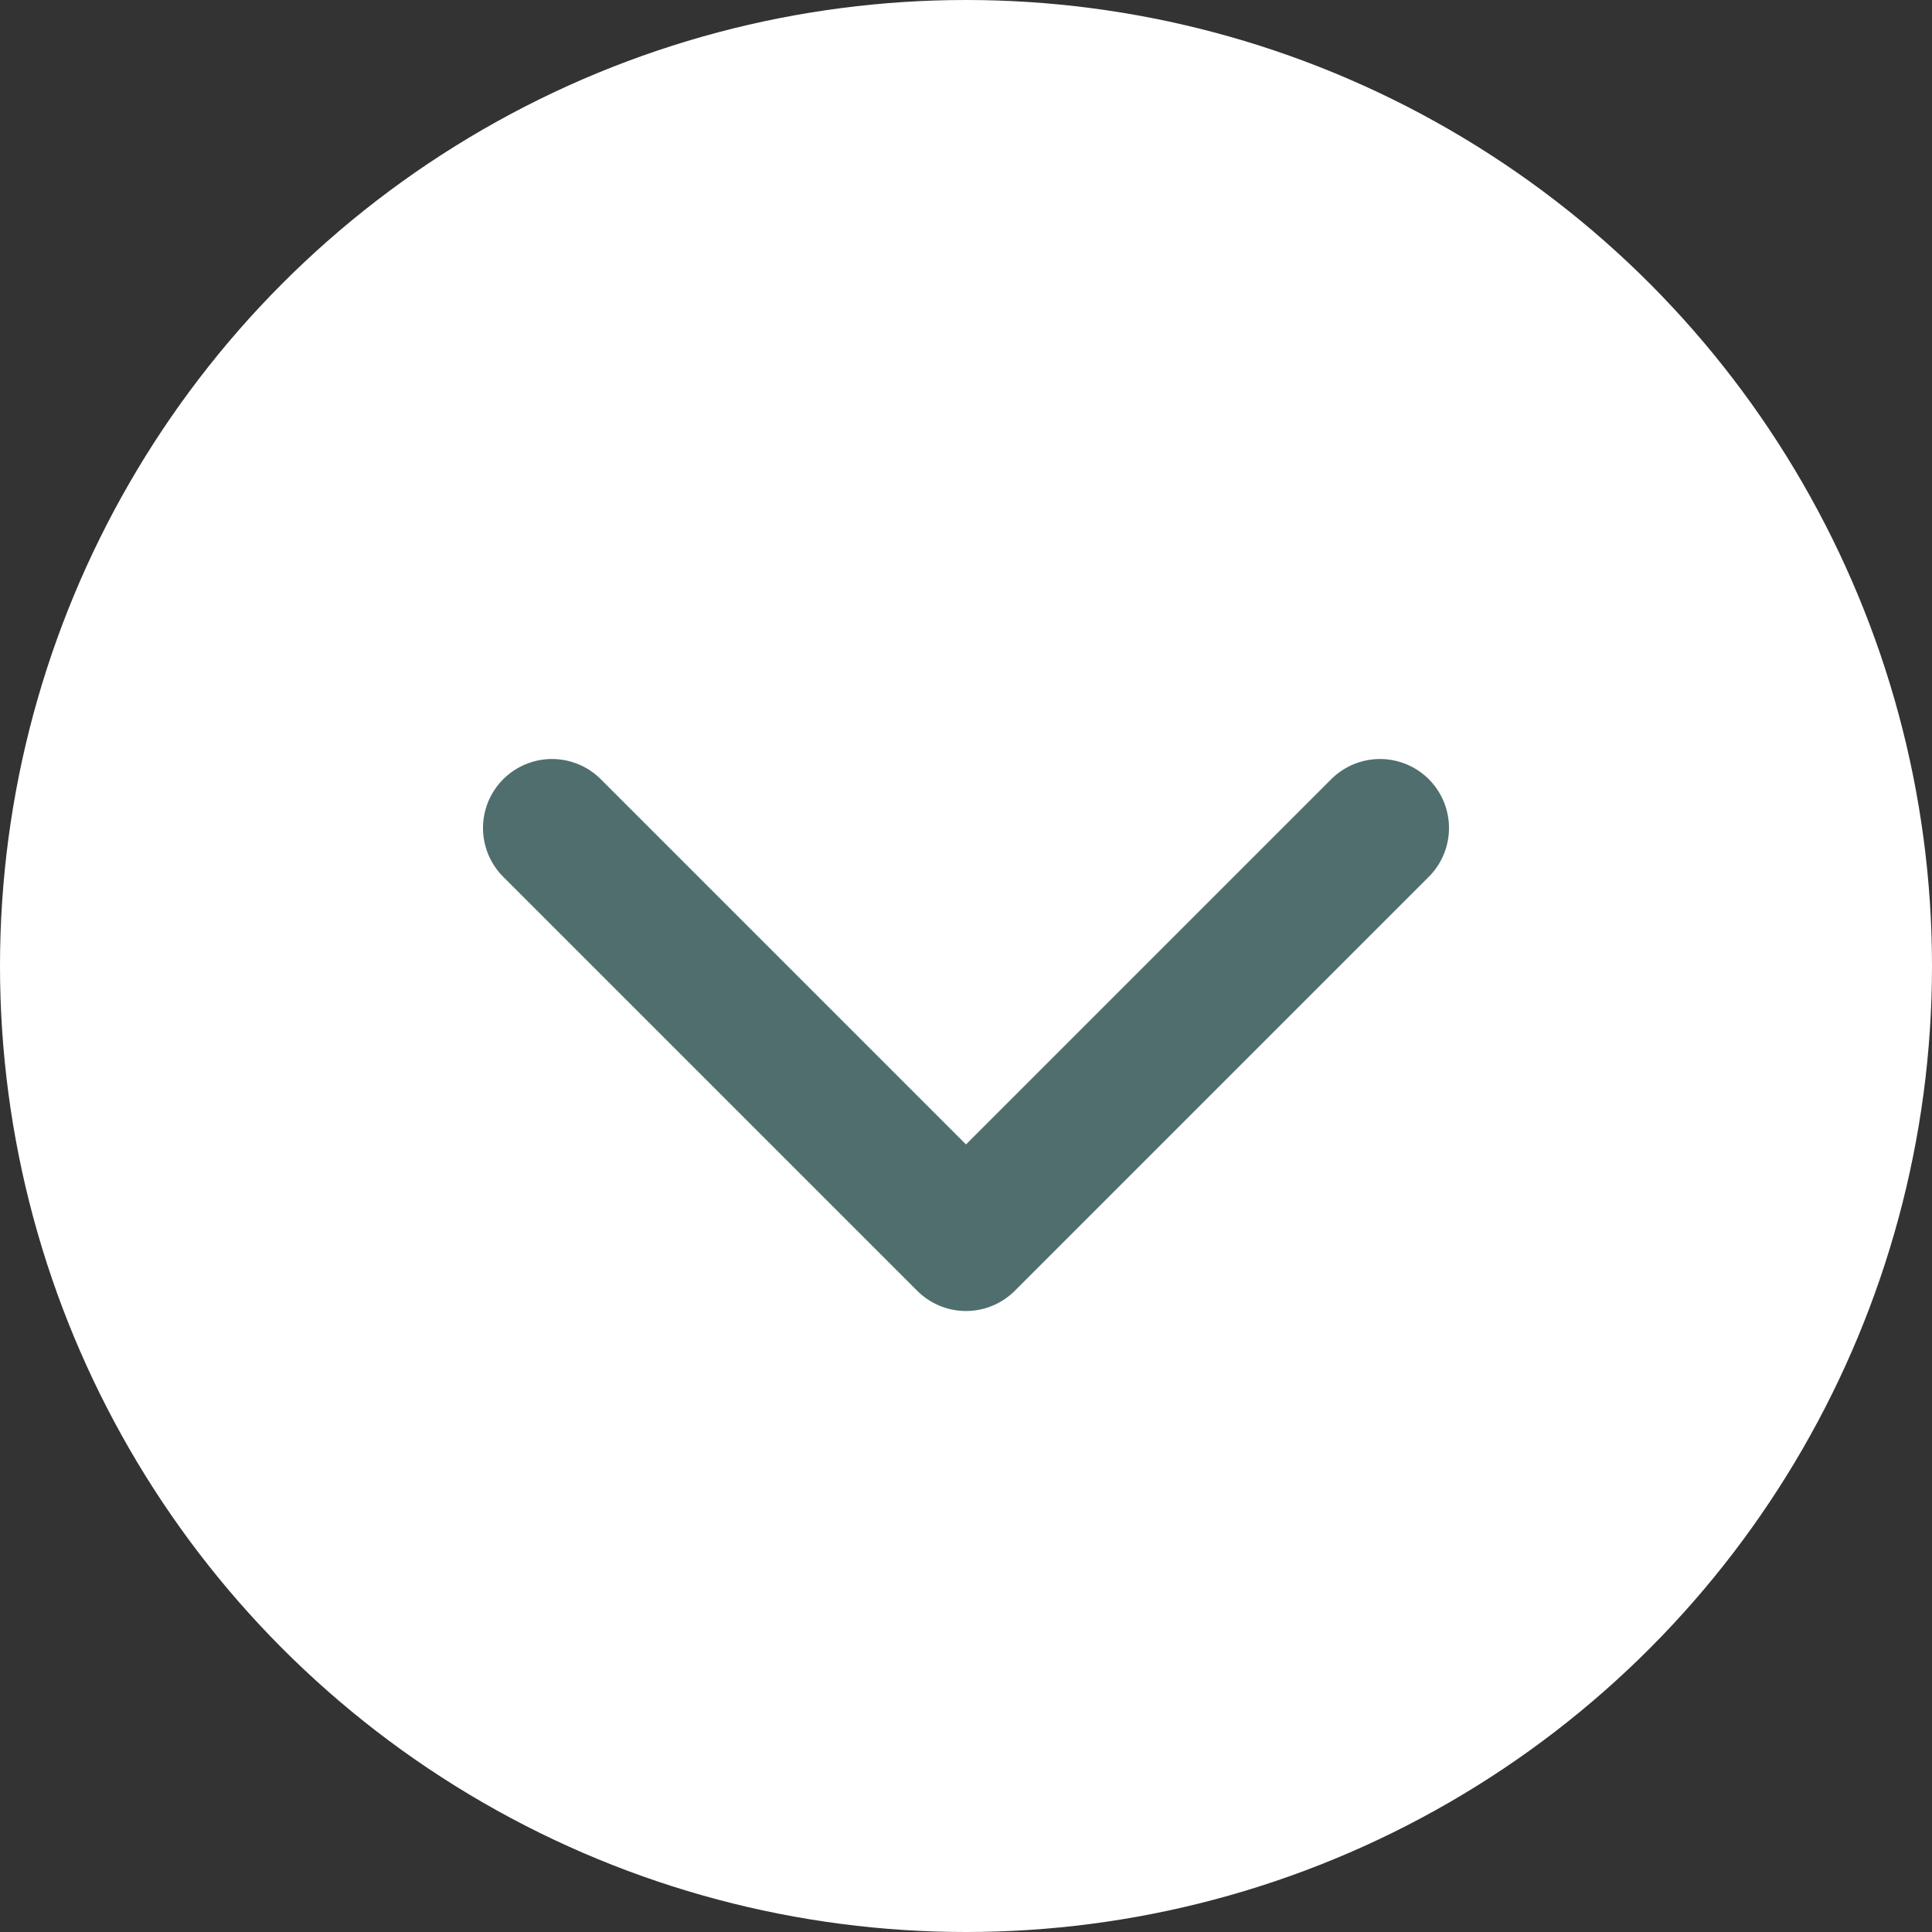
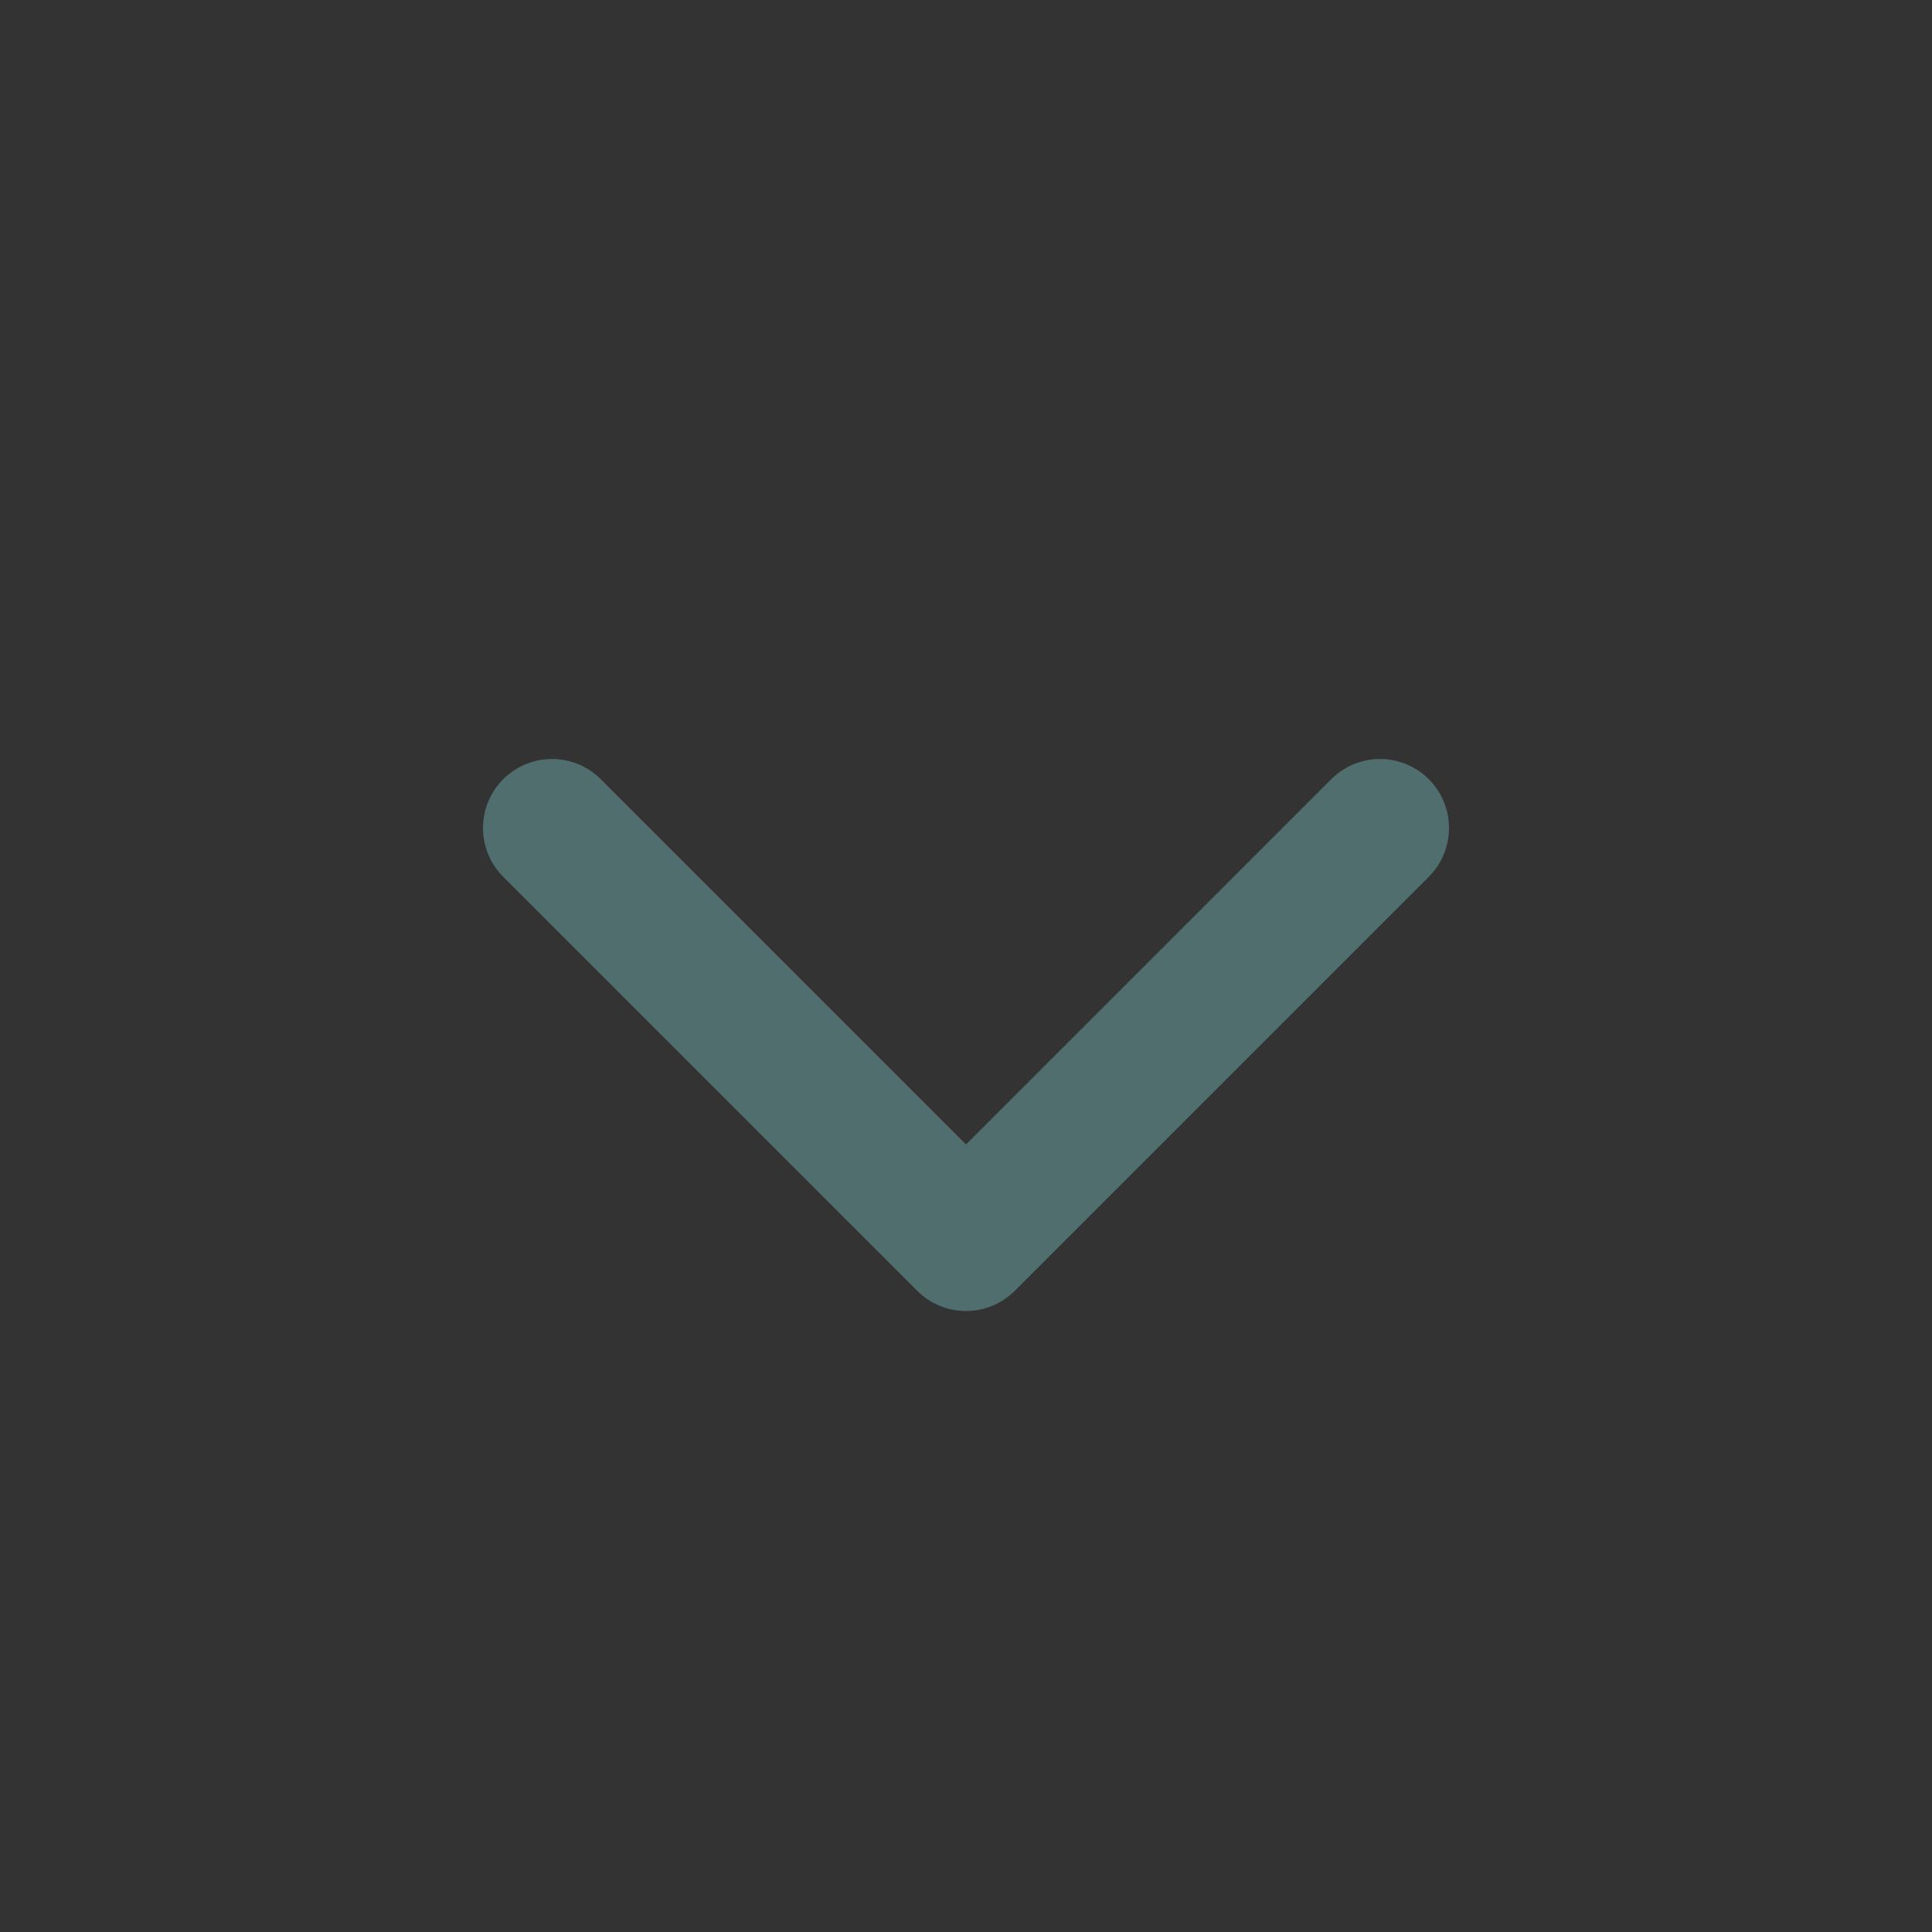
<svg xmlns="http://www.w3.org/2000/svg" version="1.1" id="Layer_1" x="0px" y="0px" width="14px" height="14px" viewBox="0 25.156 14 14" enable-background="new 0 25.156 14 14" xml:space="preserve">
  <rect x="0" y="25.156" width="14" height="14" fill="#333333" stroke="none" />
-   <circle fill="#FFFFFF" cx="7" cy="32.156" r="7" />
  <path fill="none" d="M4,31.156l3,3l3-3" />
  <path fill="none" stroke="#506E6E" stroke-linecap="round" stroke-linejoin="round" d="M4,31.156l3,3l3-3" />
</svg>